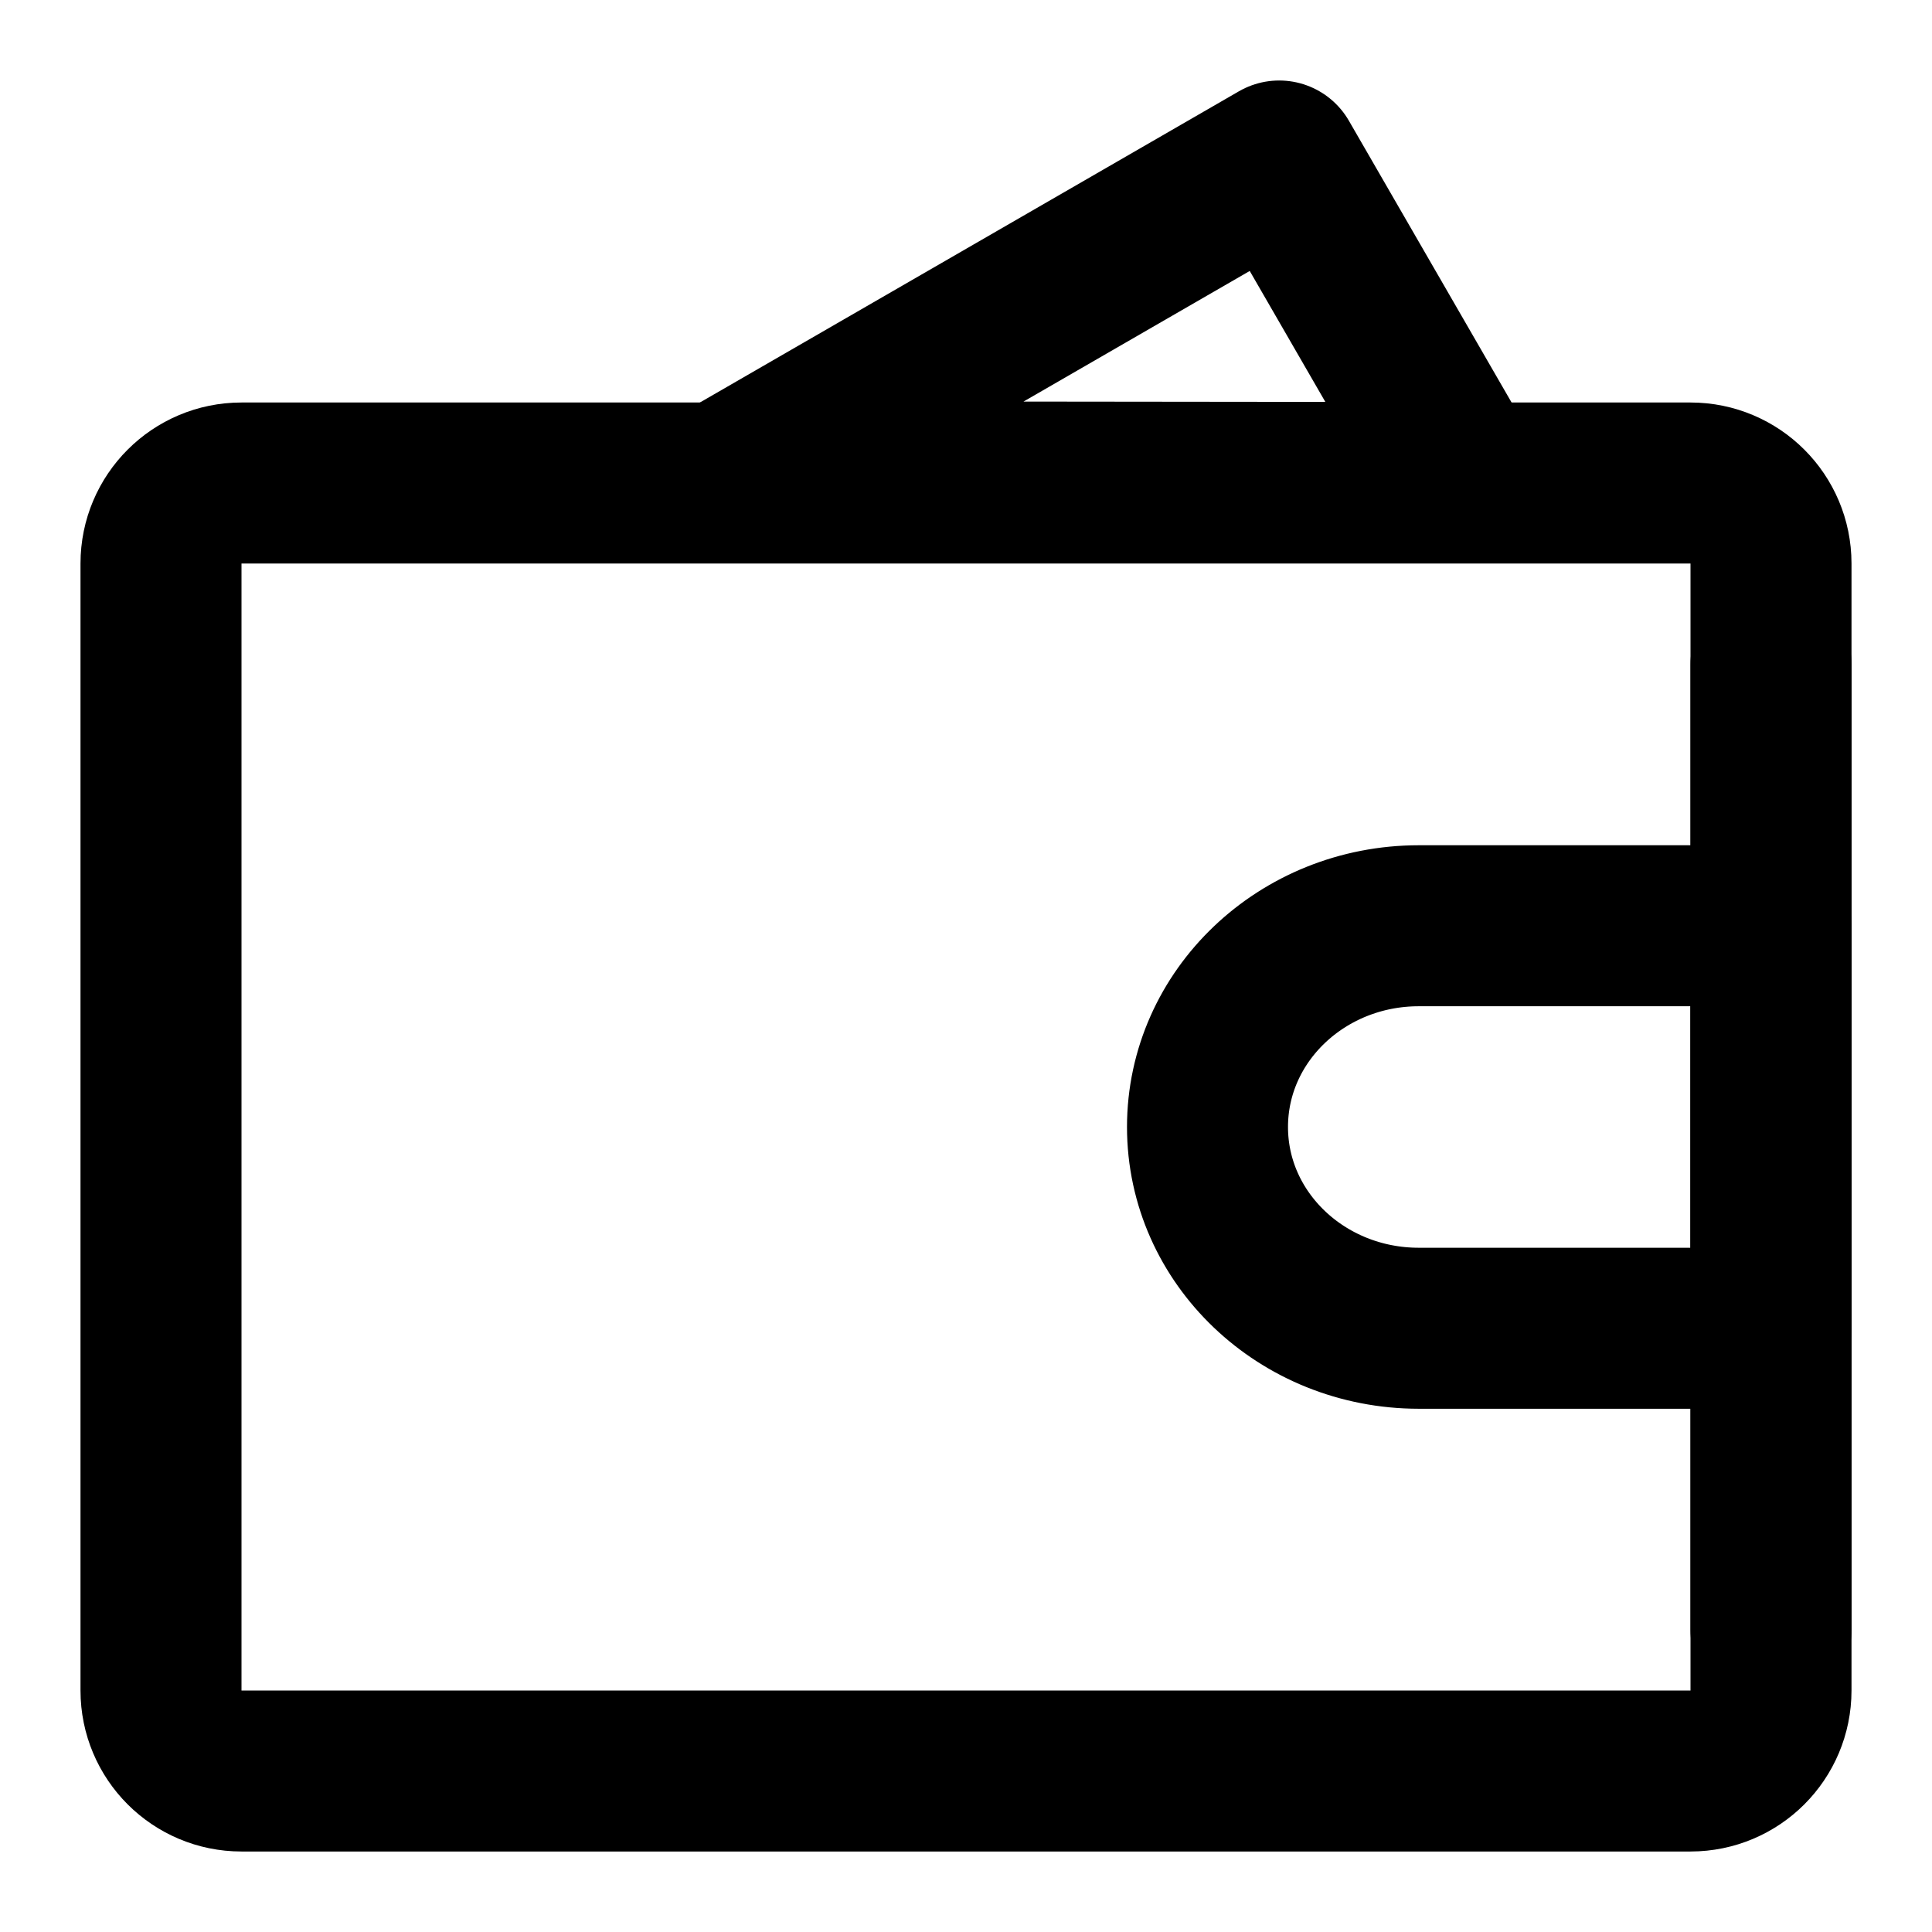
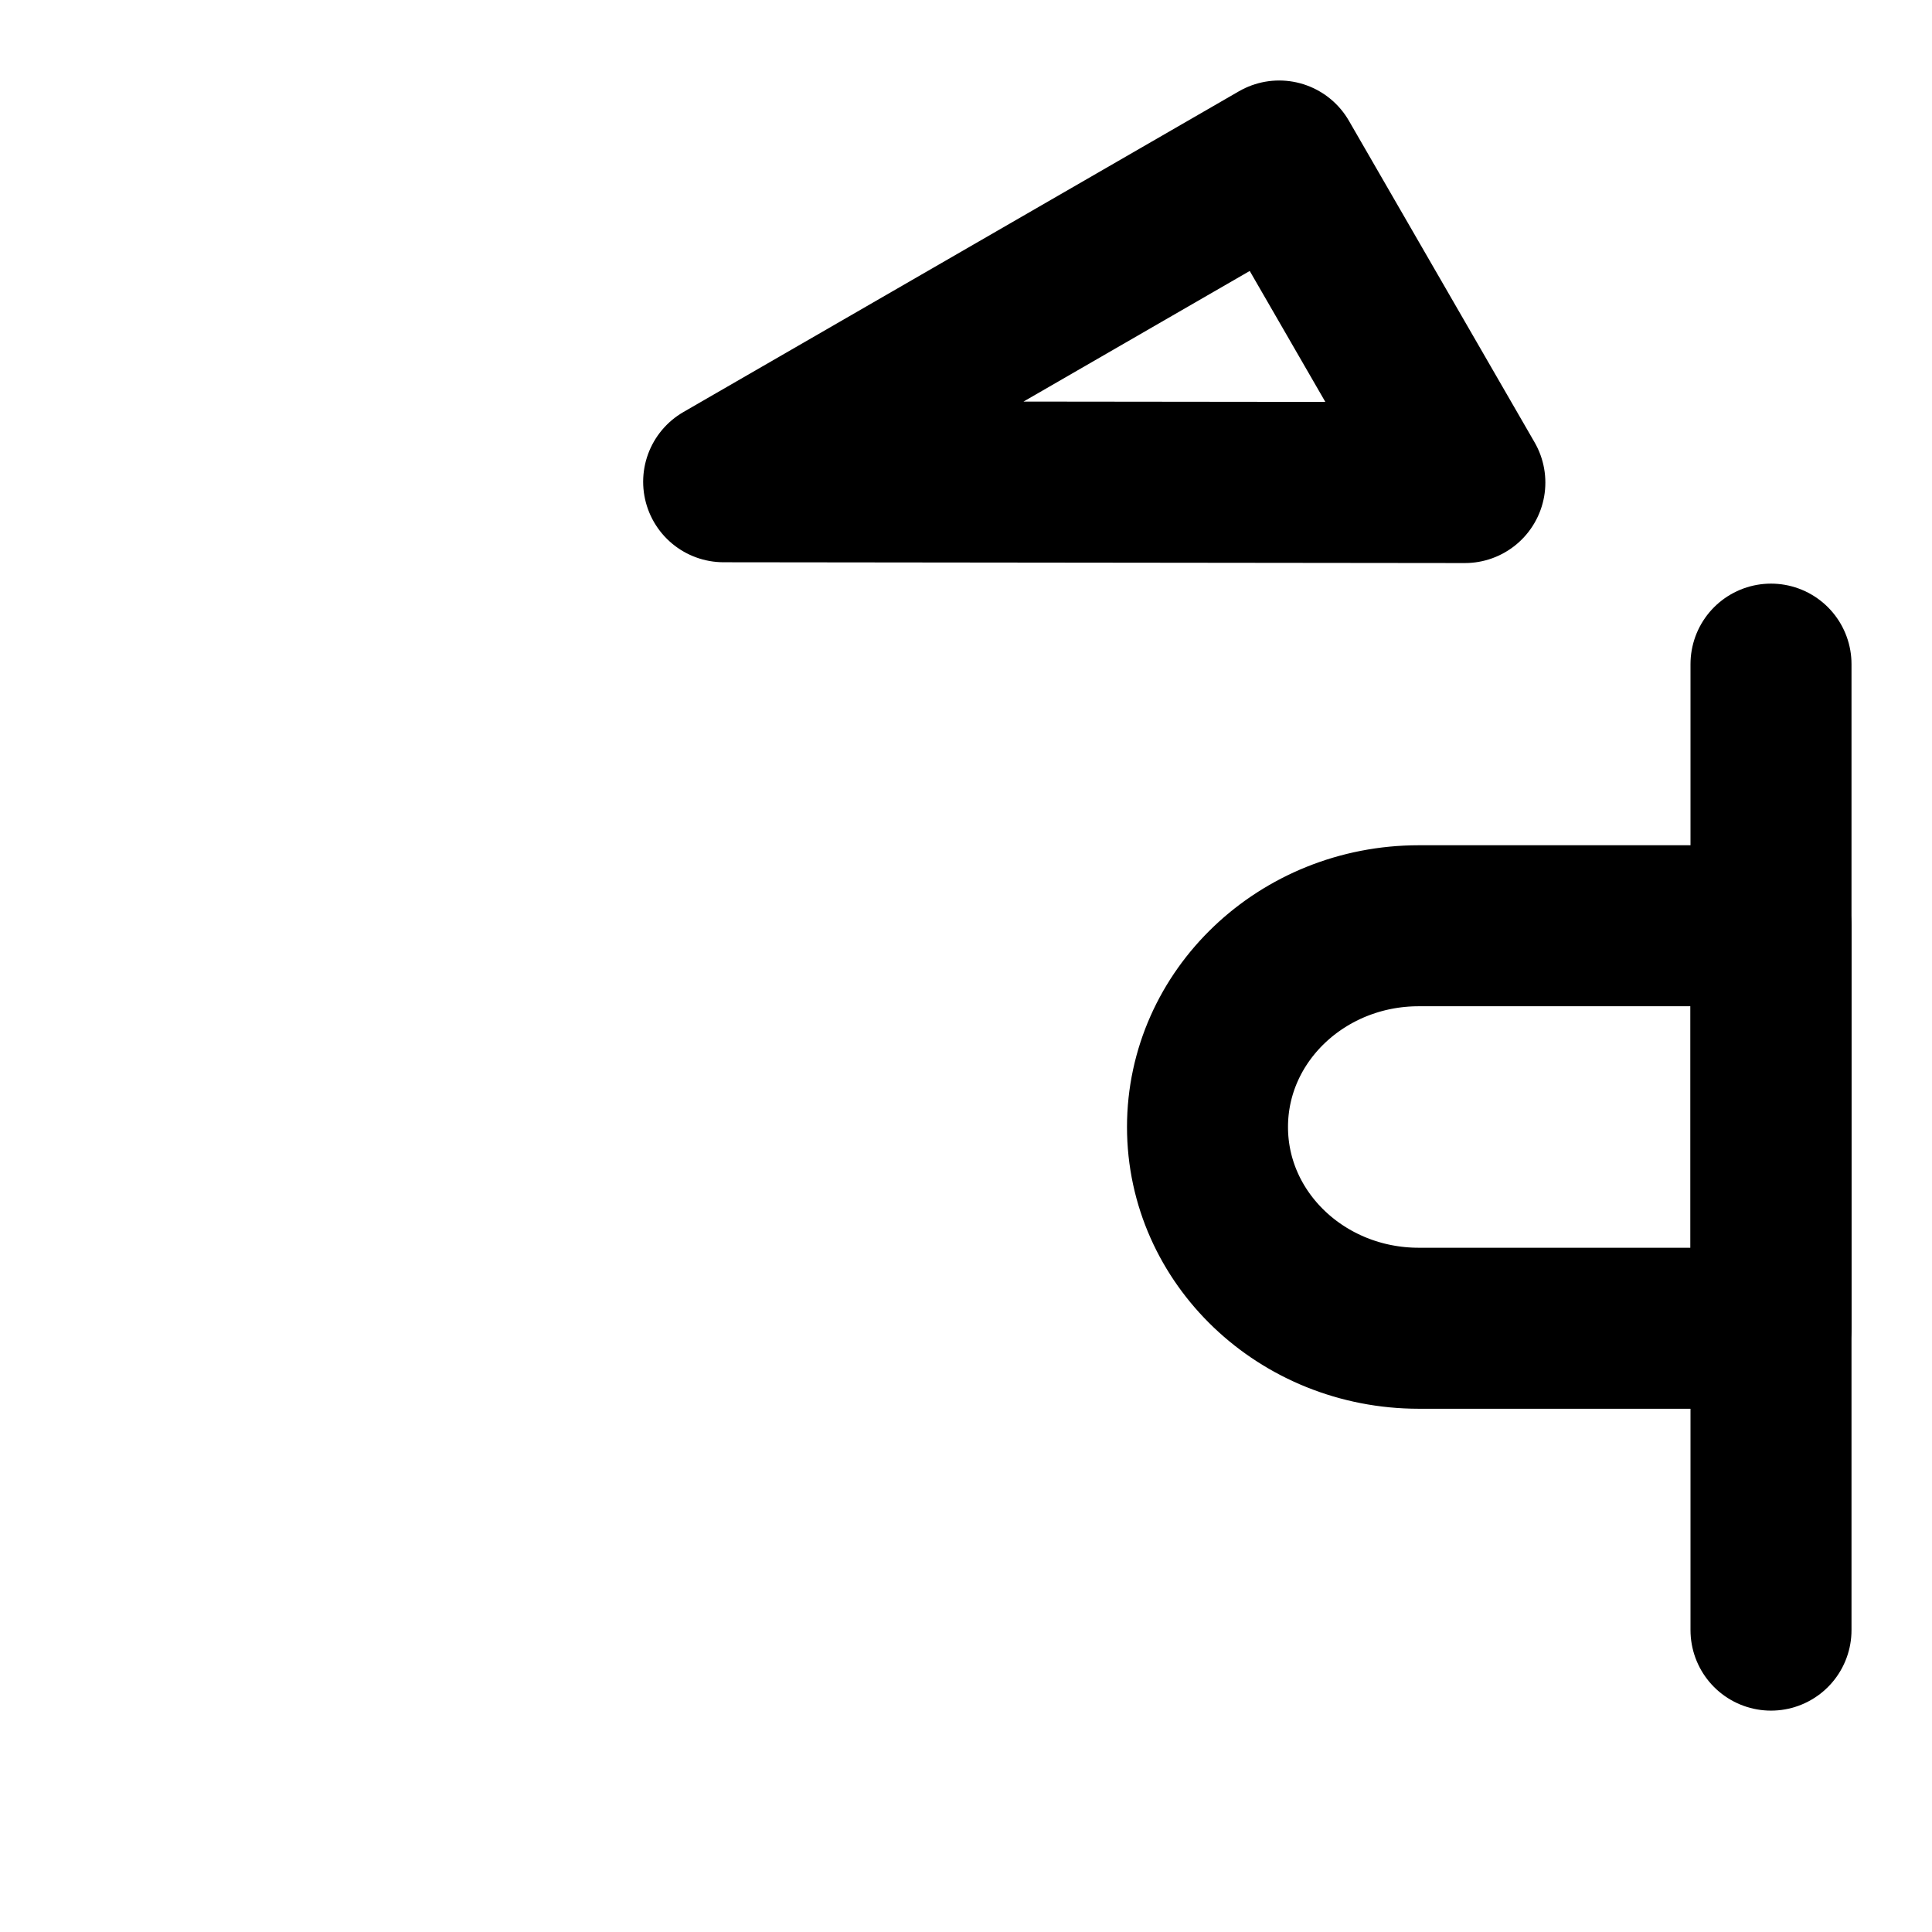
<svg xmlns="http://www.w3.org/2000/svg" width="48" height="48" viewBox="0 0 48 48" fill="none">
  <path fill-rule="evenodd" clip-rule="evenodd" d="M17.979 11.969L31.781 4L36.394 11.989L17.979 11.969Z" stroke="black" stroke-width="4" stroke-linecap="round" stroke-linejoin="round" />
-   <path d="M4 14C4 12.895 4.895 12 6 12H42C43.105 12 44 12.895 44 14V42C44 43.105 43.105 44 42 44H6C4.895 44 4 43.105 4 42V14Z" stroke="black" stroke-width="4" stroke-linejoin="round" />
  <path d="M35.25 33H44V23H35.25C32.35 23 30 25.239 30 28C30 30.761 32.35 33 35.25 33Z" stroke="black" stroke-width="4" stroke-linejoin="round" />
  <path d="M44 16.5V40.5" stroke="black" stroke-width="4" stroke-linecap="round" />
</svg>